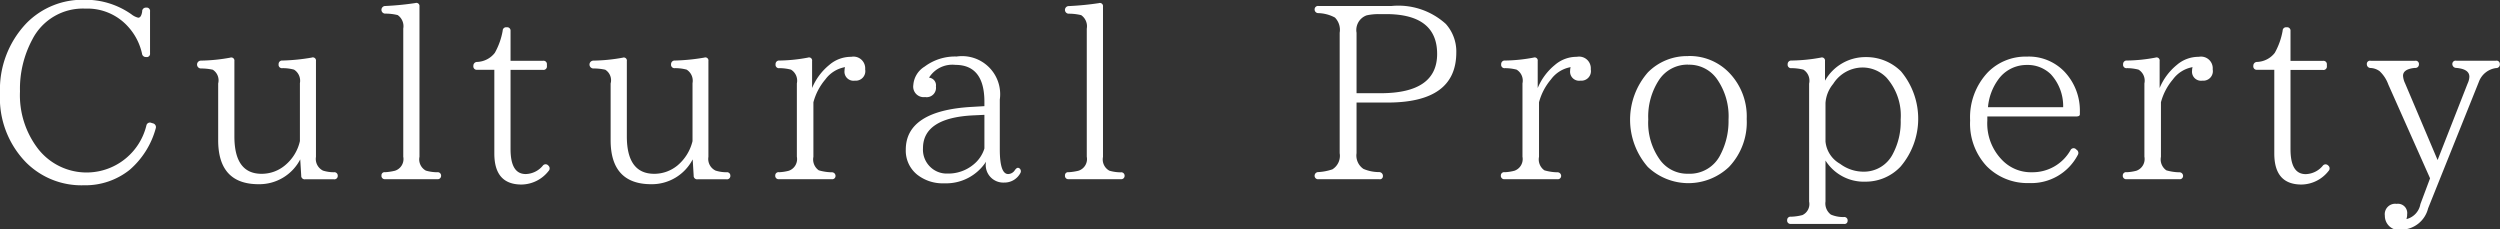
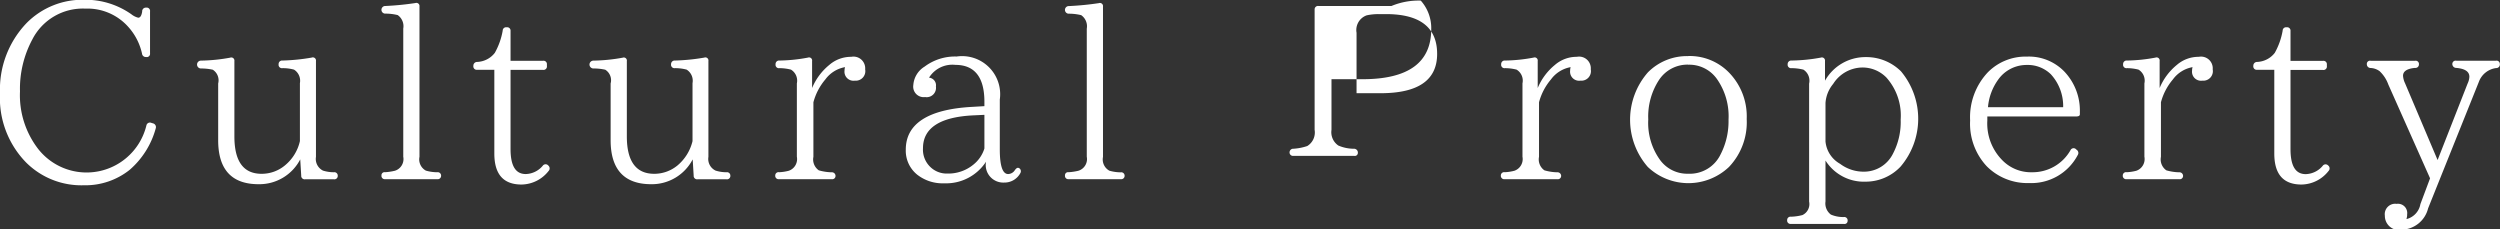
<svg xmlns="http://www.w3.org/2000/svg" width="152.63" height="14">
  <rect width="100%" height="100%" fill="#333333" stroke="none" />
-   <path d="M9.24 7.501a.218.218 0 00-.3.15 3.758 3.758 0 01-6.6 1.455 5.367 5.367 0 01-1.12-3.525 6.372 6.372 0 01.75-3.165A3.463 3.463 0 015.21.526a3.335 3.335 0 012.63 1.125 3.581 3.581 0 01.83 1.62.232.232 0 00.25.21.2.2 0 00.24-.225V.706a.207.207 0 00-.24-.24.223.223 0 00-.24.24c-.04.255-.12.375-.24.375a1.094 1.094 0 01-.42-.21 4.866 4.866 0 00-2.89-.885 4.789 4.789 0 00-3.51 1.425A5.862 5.862 0 000 5.701a5.627 5.627 0 001.59 4.215 4.774 4.774 0 003.53 1.395 4.33 4.33 0 002.8-.945 5.125 5.125 0 001.59-2.535.235.235 0 00-.17-.3zm11.38 3.225a.206.206 0 00-.24-.21 2.265 2.265 0 01-.66-.1.794.794 0 01-.43-.84v-5.85a.192.192 0 00-.26-.21 12.2 12.2 0 01-1.78.18.214.214 0 00-.24.225.207.207 0 00.24.24 2.593 2.593 0 01.7.09.8.8 0 01.36.825v3.54a2.675 2.675 0 01-.9 1.47 2.209 2.209 0 01-1.44.525c-1.11 0-1.66-.765-1.66-2.28v-4.6a.192.192 0 00-.26-.21 10.715 10.715 0 01-1.78.18.24.24 0 000 .48 3.323 3.323 0 01.72.075.77.77 0 01.33.84v3.465c0 1.785.82 2.685 2.47 2.685a2.814 2.814 0 002.54-1.515l.06.99a.21.21 0 00.24.225h1.75a.206.206 0 00.24-.22zm6.31 0a.206.206 0 00-.24-.21 2.5 2.5 0 01-.69-.1.778.778 0 01-.39-.84V.396a.191.191 0 00-.25-.21 17.723 17.723 0 01-1.83.18.233.233 0 10.01.465 3.146 3.146 0 01.74.09.829.829 0 01.34.825v7.823a.746.746 0 01-.51.855 3.305 3.305 0 01-.6.09.187.187 0 00-.22.2.2.2 0 00.22.225h3.18a.206.206 0 00.24-.213zm6.55-.615a.216.216 0 00-.35.015 1.4 1.4 0 01-1.03.5c-.63 0-.93-.51-.93-1.53v-4.83h1.98a.21.21 0 00.24-.24v-.09a.206.206 0 00-.24-.225h-1.98v-1.82a.206.206 0 00-.24-.225.208.208 0 00-.24.21 4.269 4.269 0 01-.48 1.35 1.431 1.431 0 01-1.08.555.228.228 0 00-.23.24.21.21 0 00.24.24h1.04v5.115c0 1.26.55 1.89 1.66 1.89a2.129 2.129 0 001.65-.825.226.226 0 00-.01-.33zm11.11.615a.206.206 0 00-.24-.21 2.205 2.205 0 01-.66-.1.786.786 0 01-.44-.84v-5.85a.188.188 0 00-.25-.21 12.2 12.2 0 01-1.79.18.219.219 0 00-.24.225.21.21 0 00.24.24 2.689 2.689 0 01.71.09.8.8 0 01.36.825v3.54a2.793 2.793 0 01-.9 1.47 2.228 2.228 0 01-1.44.525c-1.11 0-1.67-.765-1.67-2.28v-4.6a.188.188 0 00-.25-.21 10.729 10.729 0 01-1.79.18.24.24 0 000 .48 3.164 3.164 0 01.72.075.755.755 0 01.33.84v3.465c0 1.785.83 2.685 2.48 2.685a2.81 2.81 0 002.53-1.515l.06.99a.21.21 0 00.24.225h1.76a.206.206 0 00.24-.22zm4.99-7a.188.188 0 00-.25-.21 9.906 9.906 0 01-1.74.18.214.214 0 00-.24.225.207.207 0 00.24.24 2.887 2.887 0 01.7.09.785.785 0 01.36.84v4.478a.755.755 0 01-.49.855 2.724 2.724 0 01-.59.09.2.2 0 00-.24.2.206.206 0 00.24.225h3.2a.2.2 0 00.24-.18.221.221 0 00-.24-.24 3.043 3.043 0 01-.78-.12.809.809 0 01-.33-.825v-3.33a3.568 3.568 0 01.73-1.395 1.9 1.9 0 011.2-.75.792.792 0 00-.03.21.552.552 0 00.63.615.583.583 0 00.63-.69.715.715 0 00-.85-.765 2.019 2.019 0 00-1.34.495 3.605 3.605 0 00-1.05 1.41v-1.65zm10.52 5.34a2.033 2.033 0 01-.68.99 2.408 2.408 0 01-1.57.54 1.435 1.435 0 01-1.07-.42 1.466 1.466 0 01-.43-1.125c0-1.23 1.03-1.92 3.12-2.01l.63-.03v2.055zm2.14 1.215c-.1-.075-.18-.03-.28.105a.5.5 0 01-.41.24c-.34 0-.51-.5-.51-1.5v-3.05a2.325 2.325 0 00-2.64-2.625 3.09 3.09 0 00-1.95.615 1.436 1.436 0 00-.69 1.125.641.641 0 00.72.735.571.571 0 00.66-.645.469.469 0 00-.42-.54 1.673 1.673 0 011.61-.78c1.17 0 1.77.75 1.77 2.25v.27l-.77.045c-2.68.15-4.03 1.035-4.03 2.61a1.877 1.877 0 00.7 1.53 2.511 2.511 0 001.65.525 2.907 2.907 0 002.55-1.32 1.071 1.071 0 001.1 1.275 1.1 1.1 0 00.99-.57.227.227 0 00-.05-.3zm6.42.45a.206.206 0 00-.24-.21 2.5 2.5 0 01-.69-.1.778.778 0 01-.39-.84V.401a.191.191 0 00-.25-.21 17.723 17.723 0 01-1.83.18.233.233 0 10.01.465 3.146 3.146 0 01.74.09.829.829 0 01.34.825v7.818a.746.746 0 01-.51.855 3.305 3.305 0 01-.6.09.187.187 0 00-.22.2.2.2 0 00.22.225h3.18a.206.206 0 00.24-.213zm14.16-8.73a.951.951 0 01.62-1.065 3.425 3.425 0 01.72-.075h.46c2.07 0 3.12.81 3.12 2.43 0 1.6-1.15 2.4-3.46 2.4h-1.46v-3.69zM80.26.576a.22.22 0 00.22.225 2.274 2.274 0 011.02.27 1.072 1.072 0 01.29.93v7.35a.97.97 0 01-.45.99 3.3 3.3 0 01-.84.165.223.223 0 00-.24.21.21.21 0 00.24.225h3.7a.186.186 0 00.23-.18.233.233 0 00-.23-.255 2.4 2.4 0 01-.96-.195.984.984 0 01-.42-.96v-3.09h1.89c2.81 0 4.2-1.02 4.2-3.06a2.521 2.521 0 00-.64-1.74A4.314 4.314 0 0084.95.366H80.5a.206.206 0 00-.24.203zm13.62 3.15a.188.188 0 00-.25-.21 9.906 9.906 0 01-1.74.18.214.214 0 00-.24.225.207.207 0 00.24.24 2.887 2.887 0 01.7.09.785.785 0 01.36.84v4.478a.755.755 0 01-.49.855 2.724 2.724 0 01-.59.09.2.2 0 00-.24.2.206.206 0 00.24.225h3.2a.2.2 0 00.24-.18.221.221 0 00-.24-.24 3.043 3.043 0 01-.78-.12.809.809 0 01-.33-.825v-3.33a3.568 3.568 0 01.73-1.395 1.9 1.9 0 011.2-.75.792.792 0 00-.03.21.552.552 0 00.63.615.583.583 0 00.63-.69.715.715 0 00-.85-.765 2.019 2.019 0 00-1.34.495 3.605 3.605 0 00-1.05 1.41v-1.65zm9.19.225a2.066 2.066 0 011.74.855 3.949 3.949 0 01.72 2.5 4.42 4.42 0 01-.49 2.13 2.083 2.083 0 01-1.97 1.17 2.055 2.055 0 01-1.72-.84 3.859 3.859 0 01-.72-2.475 4.07 4.07 0 01.66-2.415 2.083 2.083 0 011.78-.93zm0-.525a3.356 3.356 0 00-2.46.99 4.384 4.384 0 00-.01 5.775 3.6 3.6 0 004.96 0 3.952 3.952 0 001.08-2.925 3.833 3.833 0 00-1.08-2.835 3.347 3.347 0 00-2.49-1.01zm8.38 2.865a2.034 2.034 0 01.47-1.17 2.137 2.137 0 011.78-1 2.042 2.042 0 011.47.615 3.487 3.487 0 01.87 2.565 4.169 4.169 0 01-.48 2.1 1.972 1.972 0 01-1.78 1.08 2.386 2.386 0 01-1.44-.48 1.751 1.751 0 01-.89-1.365v-2.34zm-.03-2.565a.191.191 0 00-.25-.21 10.53 10.53 0 01-1.8.18.216.216 0 00-.23.225.21.21 0 00.24.24 3.1 3.1 0 01.72.09.8.8 0 01.35.855v7.2a.74.74 0 01-.41.825 3.152 3.152 0 01-.7.1.2.2 0 00-.23.2.207.207 0 00.23.24h3.24a.184.184 0 00.22-.18.207.207 0 00-.24-.24 1.907 1.907 0 01-.78-.15.848.848 0 01-.33-.8v-2.5a2.768 2.768 0 002.45 1.29 2.927 2.927 0 002.13-.915 4.508 4.508 0 00.03-5.82 3 3 0 00-2.15-.87 2.83 2.83 0 00-2.49 1.44v-1.2zm9.95 2.82a3.358 3.358 0 01.62-1.68 2.122 2.122 0 011.74-.9 2.02 2.02 0 011.48.57 2.867 2.867 0 01.75 2.01h-4.59zm5.61.3a3.457 3.457 0 00-.96-2.49 3.012 3.012 0 00-2.28-.9 3.234 3.234 0 00-2.38.96 4 4 0 00-1.08 2.94 3.8 3.8 0 001.02 2.8 3.5 3.5 0 002.58 1.02 3.2 3.2 0 002.97-1.71.233.233 0 00-.08-.33l-.03-.03a.207.207 0 00-.33.06 2.659 2.659 0 01-2.35 1.35 2.437 2.437 0 01-1.83-.75 3.182 3.182 0 01-.9-2.4v-.255h5.41c.17 0 .24-.045.24-.135v-.135zm4.87-3.12a.188.188 0 00-.25-.21 9.906 9.906 0 01-1.74.18.214.214 0 00-.24.225.207.207 0 00.24.24 2.887 2.887 0 01.7.09.785.785 0 01.36.84v4.478a.755.755 0 01-.49.855 2.724 2.724 0 01-.59.09.2.2 0 00-.24.2.206.206 0 00.24.225h3.2a.2.2 0 00.24-.18.221.221 0 00-.24-.24 3.043 3.043 0 01-.78-.12.809.809 0 01-.33-.825v-3.33a3.568 3.568 0 01.73-1.395 1.9 1.9 0 011.2-.75.792.792 0 00-.03.21.552.552 0 00.63.615.583.583 0 00.63-.69.715.715 0 00-.85-.765 2.019 2.019 0 00-1.34.495 3.605 3.605 0 00-1.05 1.41v-1.65zm10.3 6.39a.216.216 0 00-.35.015 1.4 1.4 0 01-1.03.5c-.63 0-.93-.51-.93-1.53v-4.83h1.98a.21.21 0 00.24-.24v-.09a.206.206 0 00-.24-.225h-1.98V1.891a.206.206 0 00-.24-.225.208.208 0 00-.24.21 4.269 4.269 0 01-.48 1.35 1.431 1.431 0 01-1.08.555.228.228 0 00-.23.24.21.21 0 00.24.24h1.04v5.115c0 1.26.55 1.89 1.66 1.89a2.129 2.129 0 001.65-.825.226.226 0 00-.01-.33zm10.47-6.21a.2.2 0 00-.24-.2h-2.42a.2.2 0 00-.24.2.237.237 0 00.24.24c.53.045.8.225.8.54a1.06 1.06 0 01-.11.42l-1.83 4.665-1.99-4.695a1.236 1.236 0 01-.12-.45c0-.27.24-.435.73-.48a.211.211 0 00.24-.21.2.2 0 00-.24-.225h-2.7a.193.193 0 00-.24.2.228.228 0 00.23.24 1 1 0 01.55.195 2.078 2.078 0 01.53.81l2.55 5.73-.59 1.575a1.144 1.144 0 01-.85.915l.03-.135a.618.618 0 00.01-.15.565.565 0 00-.64-.645.636.636 0 00-.72.72.869.869 0 001.08.855 1.708 1.708 0 001.56-1.3l3.1-7.725a1.3 1.3 0 011.05-.84.22.22 0 00.23-.255z" fill="#fff" fill-rule="evenodd" />
+   <path d="M9.24 7.501a.218.218 0 00-.3.15 3.758 3.758 0 01-6.6 1.455 5.367 5.367 0 01-1.12-3.525 6.372 6.372 0 01.75-3.165A3.463 3.463 0 015.21.526a3.335 3.335 0 012.63 1.125 3.581 3.581 0 01.83 1.62.232.232 0 00.25.21.2.2 0 00.24-.225V.706a.207.207 0 00-.24-.24.223.223 0 00-.24.24c-.04.255-.12.375-.24.375a1.094 1.094 0 01-.42-.21 4.866 4.866 0 00-2.89-.885 4.789 4.789 0 00-3.51 1.425A5.862 5.862 0 000 5.701a5.627 5.627 0 001.59 4.215 4.774 4.774 0 003.53 1.395 4.33 4.33 0 002.8-.945 5.125 5.125 0 001.59-2.535.235.235 0 00-.17-.3zm11.38 3.225a.206.206 0 00-.24-.21 2.265 2.265 0 01-.66-.1.794.794 0 01-.43-.84v-5.85a.192.192 0 00-.26-.21 12.2 12.2 0 01-1.78.18.214.214 0 00-.24.225.207.207 0 00.24.24 2.593 2.593 0 01.7.09.8.8 0 01.36.825v3.54a2.675 2.675 0 01-.9 1.47 2.209 2.209 0 01-1.44.525c-1.11 0-1.66-.765-1.66-2.28v-4.6a.192.192 0 00-.26-.21 10.715 10.715 0 01-1.78.18.24.24 0 000 .48 3.323 3.323 0 01.72.075.77.77 0 01.33.84v3.465c0 1.785.82 2.685 2.47 2.685a2.814 2.814 0 002.54-1.515l.06.99a.21.21 0 00.24.225h1.75a.206.206 0 00.24-.22zm6.31 0a.206.206 0 00-.24-.21 2.5 2.5 0 01-.69-.1.778.778 0 01-.39-.84V.396a.191.191 0 00-.25-.21 17.723 17.723 0 01-1.83.18.233.233 0 10.01.465 3.146 3.146 0 01.74.09.829.829 0 01.34.825v7.823a.746.746 0 01-.51.855 3.305 3.305 0 01-.6.09.187.187 0 00-.22.2.2.2 0 00.22.225h3.18a.206.206 0 00.24-.213zm6.55-.615a.216.216 0 00-.35.015 1.4 1.4 0 01-1.03.5c-.63 0-.93-.51-.93-1.53v-4.83h1.98a.21.21 0 00.24-.24v-.09a.206.206 0 00-.24-.225h-1.98v-1.82a.206.206 0 00-.24-.225.208.208 0 00-.24.21 4.269 4.269 0 01-.48 1.35 1.431 1.431 0 01-1.08.555.228.228 0 00-.23.24.21.21 0 00.24.24h1.04v5.115c0 1.26.55 1.89 1.66 1.89a2.129 2.129 0 001.65-.825.226.226 0 00-.01-.33zm11.11.615a.206.206 0 00-.24-.21 2.205 2.205 0 01-.66-.1.786.786 0 01-.44-.84v-5.85a.188.188 0 00-.25-.21 12.2 12.2 0 01-1.79.18.219.219 0 00-.24.225.21.21 0 00.24.24 2.689 2.689 0 01.71.09.8.8 0 01.36.825v3.54a2.793 2.793 0 01-.9 1.47 2.228 2.228 0 01-1.44.525c-1.11 0-1.67-.765-1.67-2.28v-4.6a.188.188 0 00-.25-.21 10.729 10.729 0 01-1.79.18.24.24 0 000 .48 3.164 3.164 0 01.72.075.755.755 0 01.33.84v3.465c0 1.785.83 2.685 2.48 2.685a2.81 2.81 0 002.53-1.515l.06.99a.21.21 0 00.24.225h1.76a.206.206 0 00.24-.22zm4.99-7a.188.188 0 00-.25-.21 9.906 9.906 0 01-1.74.18.214.214 0 00-.24.225.207.207 0 00.24.24 2.887 2.887 0 01.7.09.785.785 0 01.36.84v4.478a.755.755 0 01-.49.855 2.724 2.724 0 01-.59.09.2.2 0 00-.24.2.206.206 0 00.24.225h3.2a.2.2 0 00.24-.18.221.221 0 00-.24-.24 3.043 3.043 0 01-.78-.12.809.809 0 01-.33-.825v-3.33a3.568 3.568 0 01.73-1.395 1.9 1.9 0 011.2-.75.792.792 0 00-.03.21.552.552 0 00.63.615.583.583 0 00.63-.69.715.715 0 00-.85-.765 2.019 2.019 0 00-1.34.495 3.605 3.605 0 00-1.05 1.41v-1.65zm10.52 5.34a2.033 2.033 0 01-.68.99 2.408 2.408 0 01-1.57.54 1.435 1.435 0 01-1.07-.42 1.466 1.466 0 01-.43-1.125c0-1.23 1.03-1.92 3.12-2.01l.63-.03v2.055zm2.14 1.215c-.1-.075-.18-.03-.28.105a.5.5 0 01-.41.24c-.34 0-.51-.5-.51-1.5v-3.05a2.325 2.325 0 00-2.64-2.625 3.09 3.09 0 00-1.95.615 1.436 1.436 0 00-.69 1.125.641.641 0 00.72.735.571.571 0 00.66-.645.469.469 0 00-.42-.54 1.673 1.673 0 011.61-.78c1.17 0 1.77.75 1.77 2.25v.27l-.77.045c-2.68.15-4.03 1.035-4.03 2.61a1.877 1.877 0 00.7 1.53 2.511 2.511 0 001.65.525 2.907 2.907 0 002.55-1.32 1.071 1.071 0 001.1 1.275 1.1 1.1 0 00.99-.57.227.227 0 00-.05-.3zm6.42.45a.206.206 0 00-.24-.21 2.5 2.5 0 01-.69-.1.778.778 0 01-.39-.84V.401a.191.191 0 00-.25-.21 17.723 17.723 0 01-1.83.18.233.233 0 10.01.465 3.146 3.146 0 01.74.09.829.829 0 01.34.825v7.818a.746.746 0 01-.51.855 3.305 3.305 0 01-.6.09.187.187 0 00-.22.2.2.2 0 00.22.225h3.18a.206.206 0 00.24-.213zm14.16-8.73a.951.951 0 01.62-1.065 3.425 3.425 0 01.72-.075h.46c2.07 0 3.12.81 3.12 2.43 0 1.6-1.15 2.4-3.46 2.4h-1.46v-3.69zM80.26.576v7.35a.97.97 0 01-.45.99 3.3 3.3 0 01-.84.165.223.223 0 00-.24.21.21.21 0 00.24.225h3.7a.186.186 0 00.23-.18.233.233 0 00-.23-.255 2.4 2.4 0 01-.96-.195.984.984 0 01-.42-.96v-3.09h1.89c2.81 0 4.2-1.02 4.2-3.06a2.521 2.521 0 00-.64-1.74A4.314 4.314 0 0084.95.366H80.5a.206.206 0 00-.24.203zm13.62 3.15a.188.188 0 00-.25-.21 9.906 9.906 0 01-1.74.18.214.214 0 00-.24.225.207.207 0 00.24.24 2.887 2.887 0 01.7.09.785.785 0 01.36.84v4.478a.755.755 0 01-.49.855 2.724 2.724 0 01-.59.09.2.2 0 00-.24.2.206.206 0 00.24.225h3.2a.2.2 0 00.24-.18.221.221 0 00-.24-.24 3.043 3.043 0 01-.78-.12.809.809 0 01-.33-.825v-3.33a3.568 3.568 0 01.73-1.395 1.9 1.9 0 011.2-.75.792.792 0 00-.03.21.552.552 0 00.63.615.583.583 0 00.63-.69.715.715 0 00-.85-.765 2.019 2.019 0 00-1.34.495 3.605 3.605 0 00-1.05 1.41v-1.65zm9.19.225a2.066 2.066 0 011.74.855 3.949 3.949 0 01.72 2.5 4.42 4.42 0 01-.49 2.13 2.083 2.083 0 01-1.97 1.17 2.055 2.055 0 01-1.72-.84 3.859 3.859 0 01-.72-2.475 4.07 4.07 0 01.66-2.415 2.083 2.083 0 011.78-.93zm0-.525a3.356 3.356 0 00-2.46.99 4.384 4.384 0 00-.01 5.775 3.6 3.6 0 004.96 0 3.952 3.952 0 001.08-2.925 3.833 3.833 0 00-1.08-2.835 3.347 3.347 0 00-2.49-1.01zm8.38 2.865a2.034 2.034 0 01.47-1.17 2.137 2.137 0 011.78-1 2.042 2.042 0 011.47.615 3.487 3.487 0 01.87 2.565 4.169 4.169 0 01-.48 2.1 1.972 1.972 0 01-1.78 1.08 2.386 2.386 0 01-1.44-.48 1.751 1.751 0 01-.89-1.365v-2.34zm-.03-2.565a.191.191 0 00-.25-.21 10.53 10.53 0 01-1.8.18.216.216 0 00-.23.225.21.21 0 00.24.24 3.1 3.1 0 01.72.09.8.8 0 01.35.855v7.2a.74.74 0 01-.41.825 3.152 3.152 0 01-.7.1.2.2 0 00-.23.2.207.207 0 00.23.24h3.24a.184.184 0 00.22-.18.207.207 0 00-.24-.24 1.907 1.907 0 01-.78-.15.848.848 0 01-.33-.8v-2.5a2.768 2.768 0 002.45 1.29 2.927 2.927 0 002.13-.915 4.508 4.508 0 00.03-5.82 3 3 0 00-2.15-.87 2.83 2.83 0 00-2.49 1.44v-1.2zm9.95 2.82a3.358 3.358 0 01.62-1.68 2.122 2.122 0 011.74-.9 2.02 2.02 0 011.48.57 2.867 2.867 0 01.75 2.01h-4.59zm5.61.3a3.457 3.457 0 00-.96-2.49 3.012 3.012 0 00-2.28-.9 3.234 3.234 0 00-2.38.96 4 4 0 00-1.08 2.94 3.8 3.8 0 001.02 2.8 3.5 3.5 0 002.58 1.02 3.2 3.2 0 002.97-1.71.233.233 0 00-.08-.33l-.03-.03a.207.207 0 00-.33.06 2.659 2.659 0 01-2.35 1.35 2.437 2.437 0 01-1.83-.75 3.182 3.182 0 01-.9-2.4v-.255h5.41c.17 0 .24-.045.24-.135v-.135zm4.87-3.12a.188.188 0 00-.25-.21 9.906 9.906 0 01-1.74.18.214.214 0 00-.24.225.207.207 0 00.24.24 2.887 2.887 0 01.7.09.785.785 0 01.36.84v4.478a.755.755 0 01-.49.855 2.724 2.724 0 01-.59.09.2.2 0 00-.24.2.206.206 0 00.24.225h3.2a.2.2 0 00.24-.18.221.221 0 00-.24-.24 3.043 3.043 0 01-.78-.12.809.809 0 01-.33-.825v-3.33a3.568 3.568 0 01.73-1.395 1.9 1.9 0 011.2-.75.792.792 0 00-.03.21.552.552 0 00.63.615.583.583 0 00.63-.69.715.715 0 00-.85-.765 2.019 2.019 0 00-1.34.495 3.605 3.605 0 00-1.05 1.41v-1.65zm10.3 6.39a.216.216 0 00-.35.015 1.4 1.4 0 01-1.03.5c-.63 0-.93-.51-.93-1.53v-4.83h1.98a.21.21 0 00.24-.24v-.09a.206.206 0 00-.24-.225h-1.98V1.891a.206.206 0 00-.24-.225.208.208 0 00-.24.21 4.269 4.269 0 01-.48 1.35 1.431 1.431 0 01-1.08.555.228.228 0 00-.23.24.21.21 0 00.24.24h1.04v5.115c0 1.26.55 1.89 1.66 1.89a2.129 2.129 0 001.65-.825.226.226 0 00-.01-.33zm10.47-6.21a.2.2 0 00-.24-.2h-2.42a.2.2 0 00-.24.2.237.237 0 00.24.24c.53.045.8.225.8.54a1.06 1.06 0 01-.11.42l-1.83 4.665-1.99-4.695a1.236 1.236 0 01-.12-.45c0-.27.24-.435.73-.48a.211.211 0 00.24-.21.2.2 0 00-.24-.225h-2.7a.193.193 0 00-.24.2.228.228 0 00.23.24 1 1 0 01.55.195 2.078 2.078 0 01.53.81l2.55 5.73-.59 1.575a1.144 1.144 0 01-.85.915l.03-.135a.618.618 0 00.01-.15.565.565 0 00-.64-.645.636.636 0 00-.72.72.869.869 0 001.08.855 1.708 1.708 0 001.56-1.3l3.1-7.725a1.3 1.3 0 011.05-.84.22.22 0 00.23-.255z" fill="#fff" fill-rule="evenodd" />
</svg>